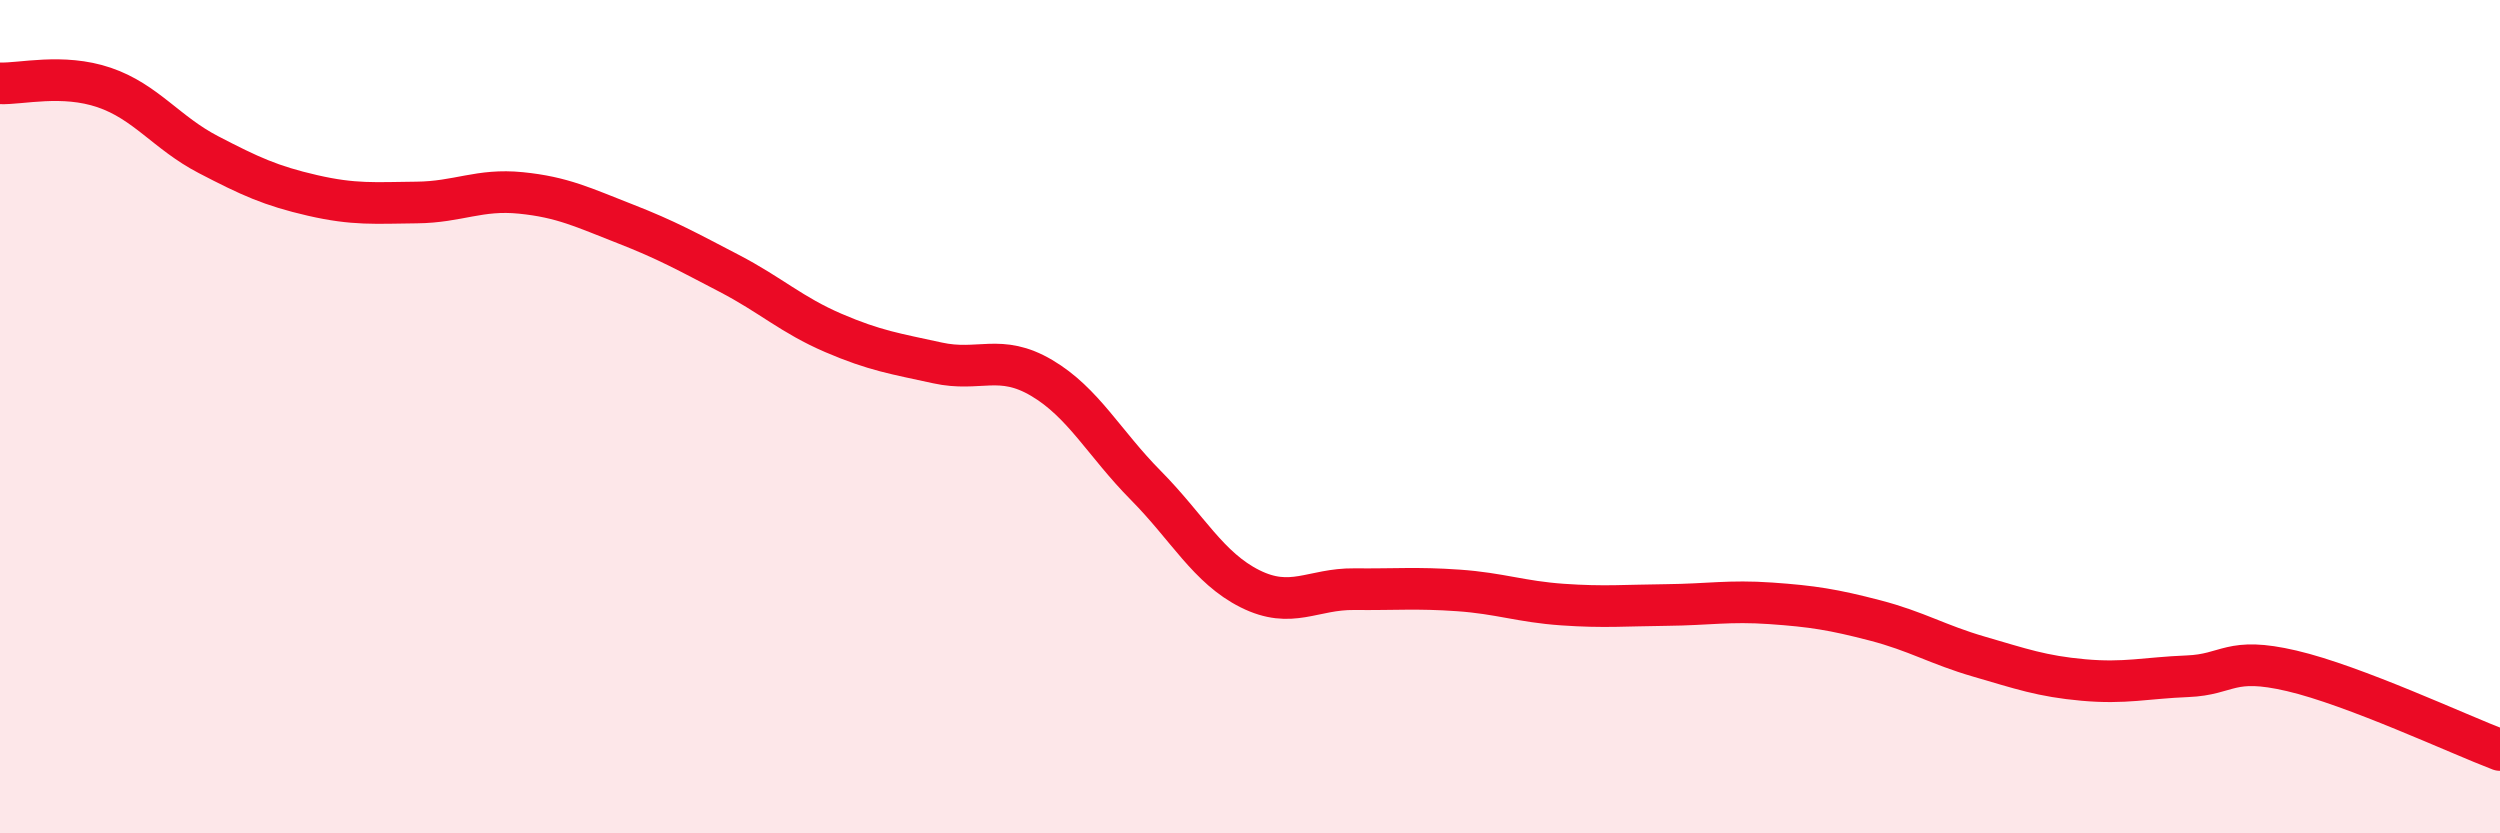
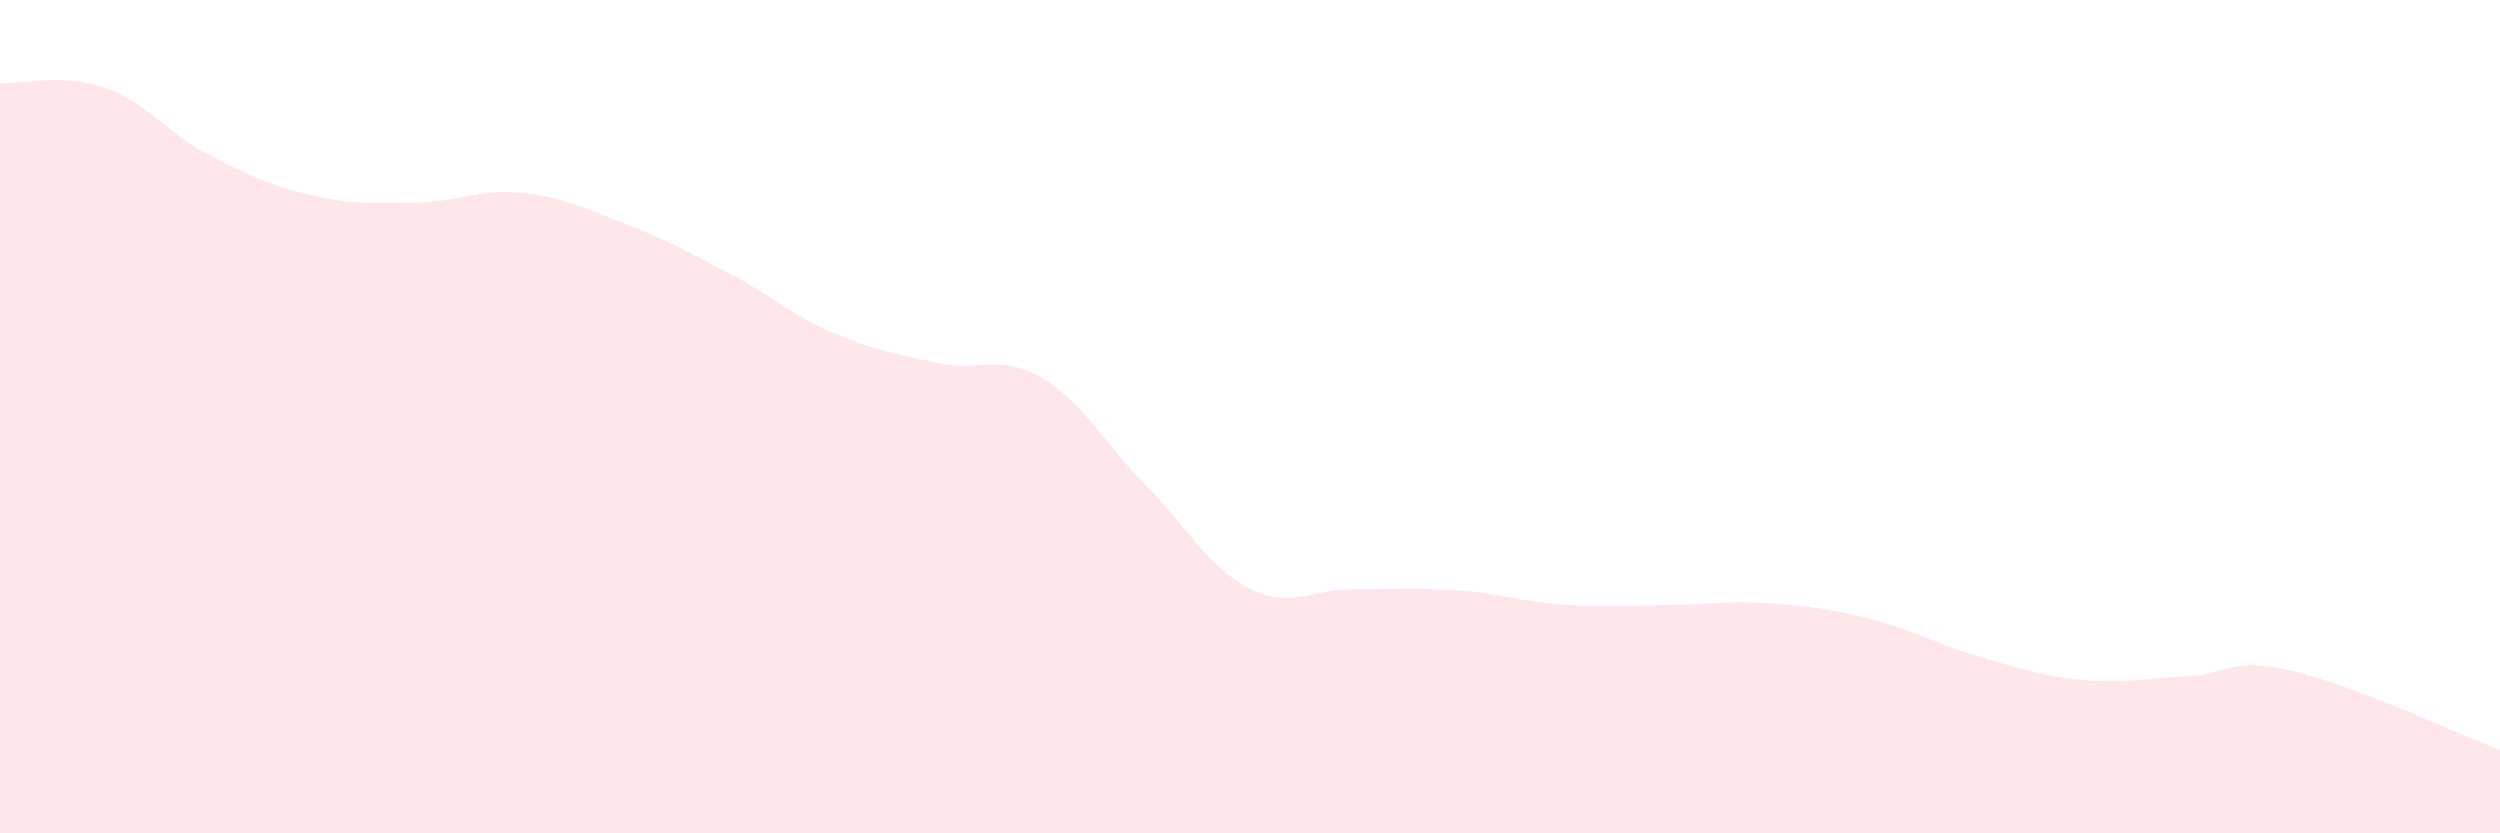
<svg xmlns="http://www.w3.org/2000/svg" width="60" height="20" viewBox="0 0 60 20">
  <path d="M 0,2 C 0.5,2.02 1.5,1.76 2.5,2.1 C 3.5,2.44 4,3.19 5,3.71 C 6,4.23 6.5,4.46 7.5,4.69 C 8.5,4.92 9,4.87 10,4.86 C 11,4.85 11.5,4.53 12.5,4.63 C 13.5,4.73 14,4.98 15,5.37 C 16,5.76 16.5,6.04 17.5,6.56 C 18.5,7.08 19,7.56 20,7.99 C 21,8.42 21.5,8.49 22.5,8.71 C 23.5,8.93 24,8.48 25,9.07 C 26,9.66 26.5,10.64 27.5,11.65 C 28.5,12.66 29,13.63 30,14.13 C 31,14.63 31.5,14.13 32.5,14.14 C 33.5,14.15 34,14.1 35,14.17 C 36,14.24 36.5,14.44 37.5,14.51 C 38.5,14.58 39,14.53 40,14.52 C 41,14.51 41.5,14.41 42.5,14.48 C 43.5,14.55 44,14.63 45,14.89 C 46,15.15 46.5,15.47 47.5,15.76 C 48.5,16.05 49,16.23 50,16.32 C 51,16.41 51.5,16.27 52.5,16.23 C 53.5,16.19 53.5,15.75 55,16.1 C 56.5,16.45 59,17.62 60,18L60 20L0 20Z" fill="#EB0A25" opacity="0.1" stroke-linecap="round" stroke-linejoin="round" />
-   <path d="M 0,2 C 0.5,2.02 1.5,1.76 2.5,2.1 C 3.5,2.44 4,3.19 5,3.71 C 6,4.23 6.5,4.46 7.5,4.69 C 8.5,4.92 9,4.87 10,4.86 C 11,4.85 11.5,4.53 12.5,4.63 C 13.5,4.73 14,4.98 15,5.37 C 16,5.76 16.5,6.04 17.5,6.56 C 18.5,7.08 19,7.56 20,7.99 C 21,8.42 21.5,8.49 22.5,8.71 C 23.5,8.93 24,8.48 25,9.07 C 26,9.66 26.5,10.64 27.5,11.65 C 28.5,12.66 29,13.63 30,14.13 C 31,14.63 31.5,14.13 32.5,14.14 C 33.5,14.15 34,14.1 35,14.17 C 36,14.24 36.5,14.44 37.5,14.51 C 38.5,14.58 39,14.53 40,14.52 C 41,14.51 41.5,14.41 42.5,14.48 C 43.5,14.55 44,14.63 45,14.89 C 46,15.15 46.5,15.47 47.5,15.76 C 48.5,16.05 49,16.23 50,16.32 C 51,16.41 51.5,16.27 52.5,16.23 C 53.5,16.19 53.5,15.75 55,16.1 C 56.5,16.45 59,17.62 60,18" stroke="#EB0A25" stroke-width="1" fill="none" stroke-linecap="round" stroke-linejoin="round" />
</svg>